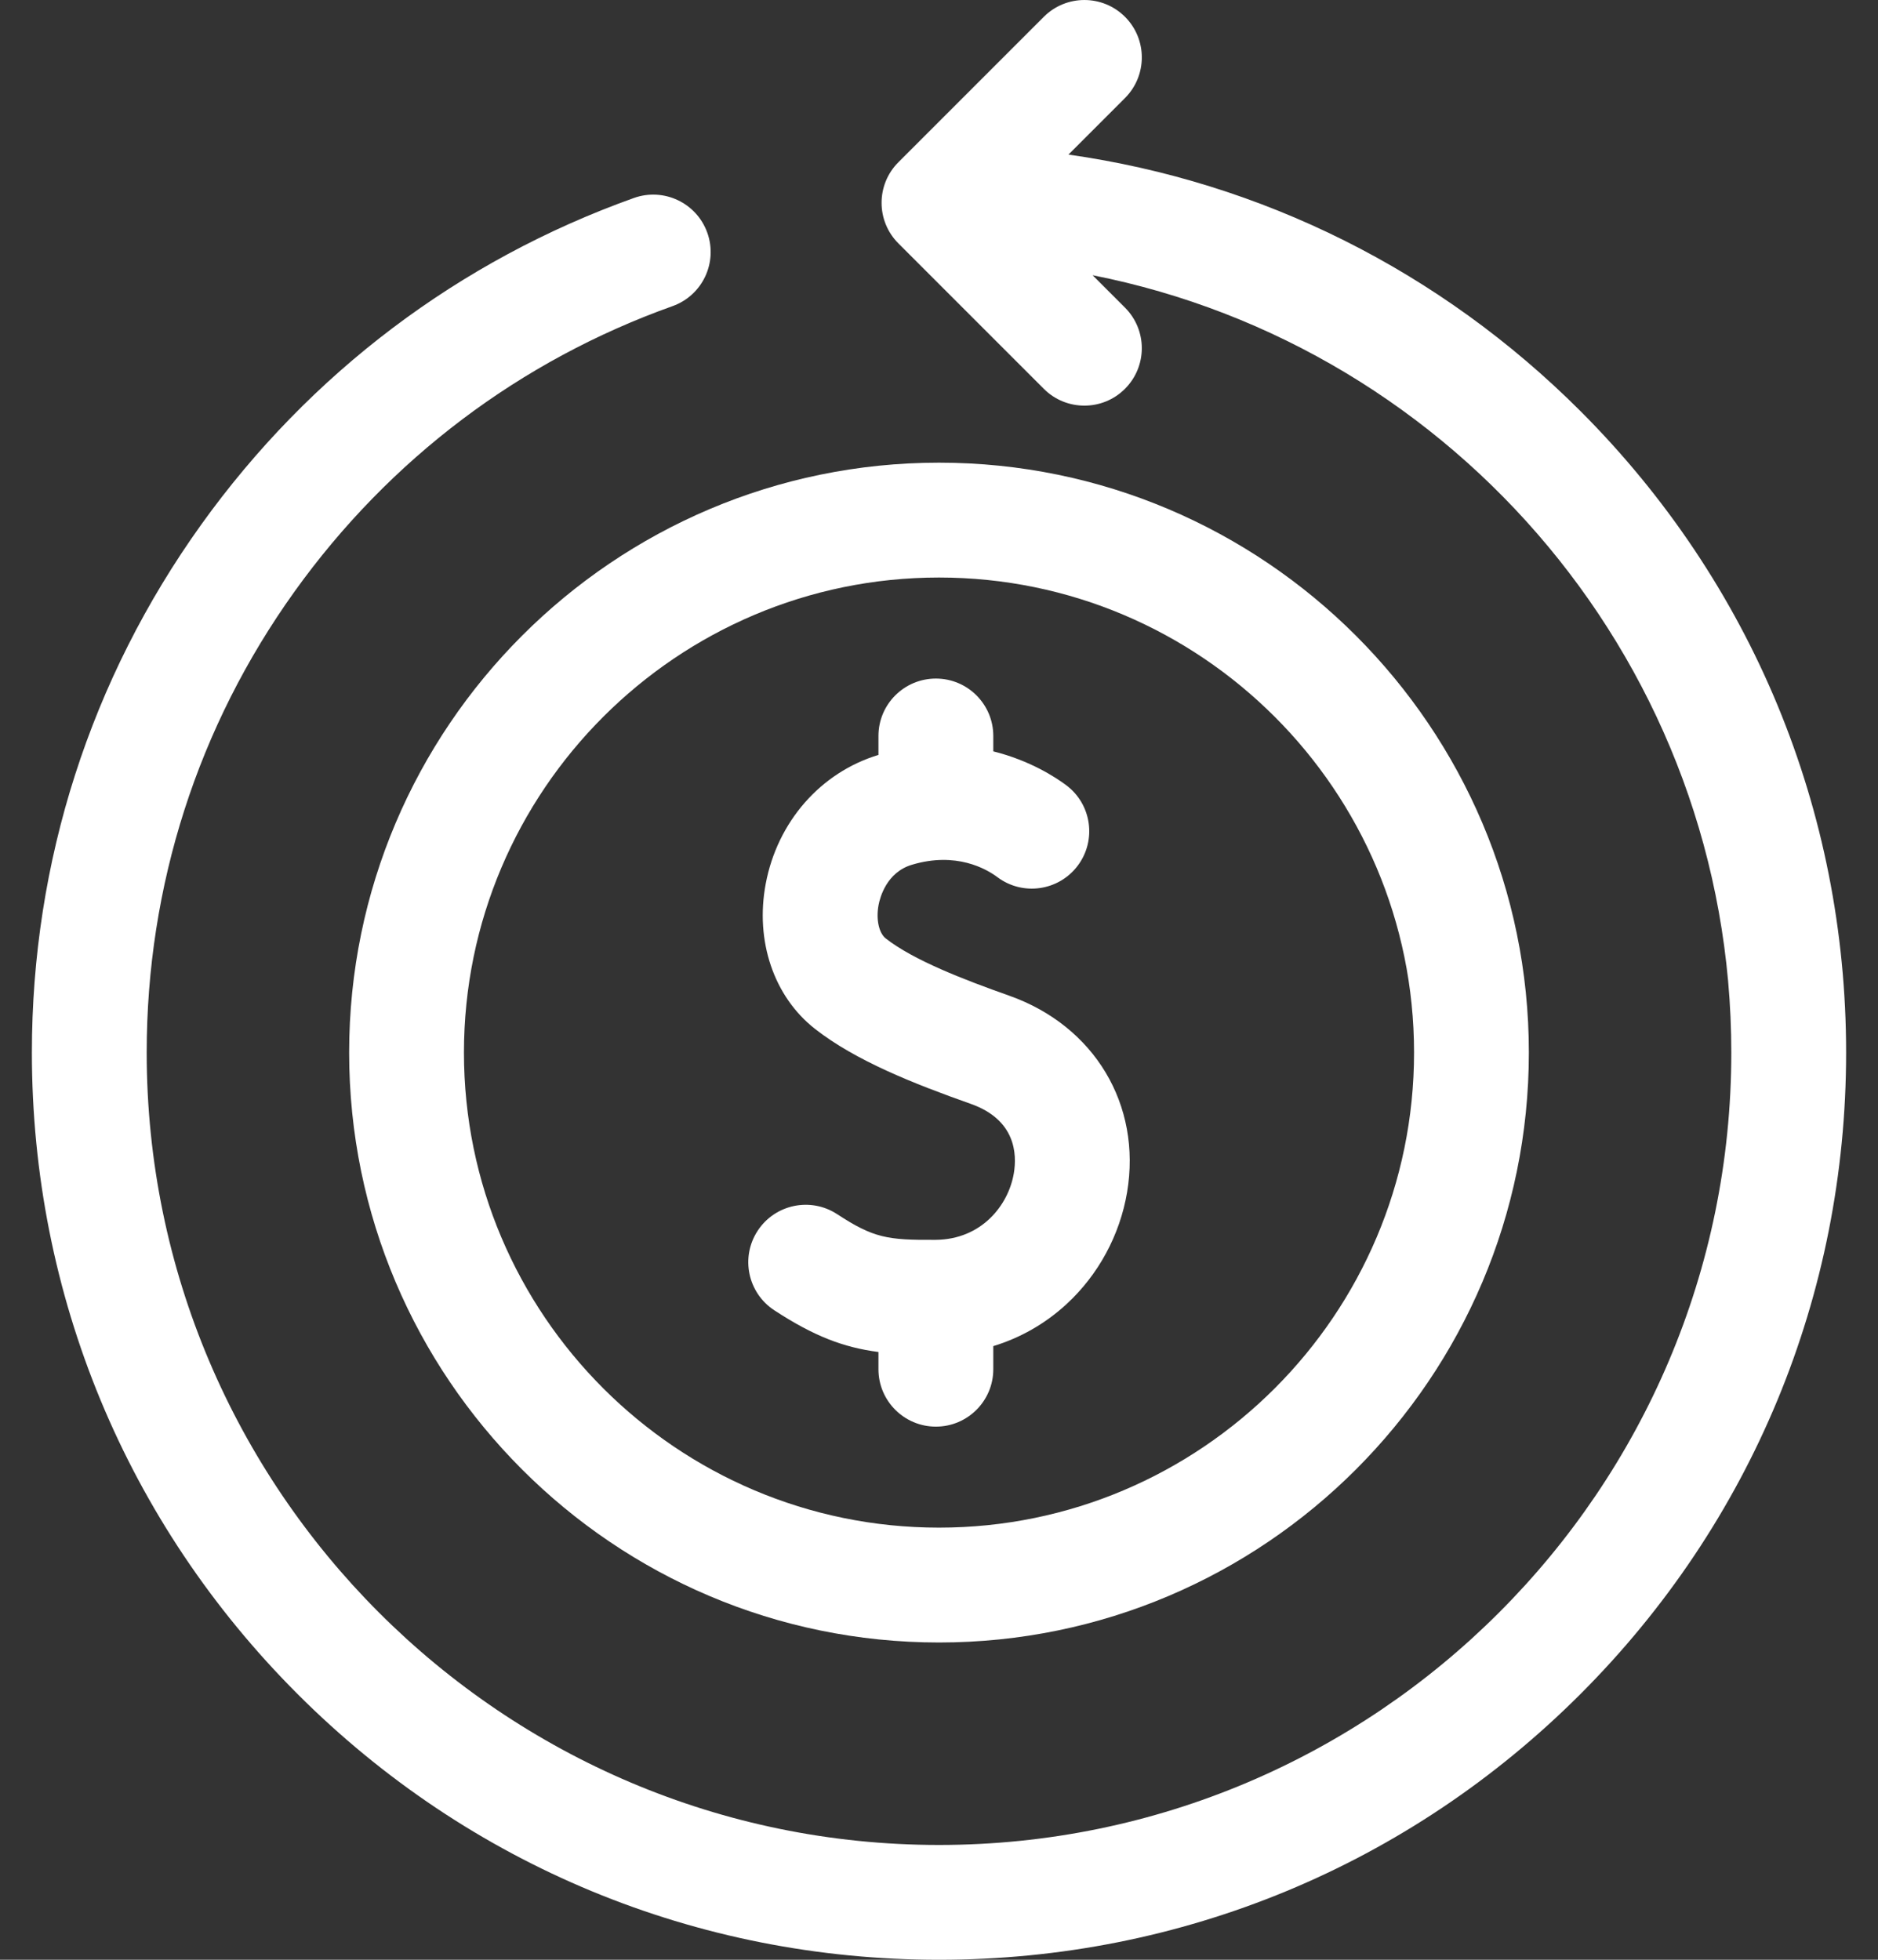
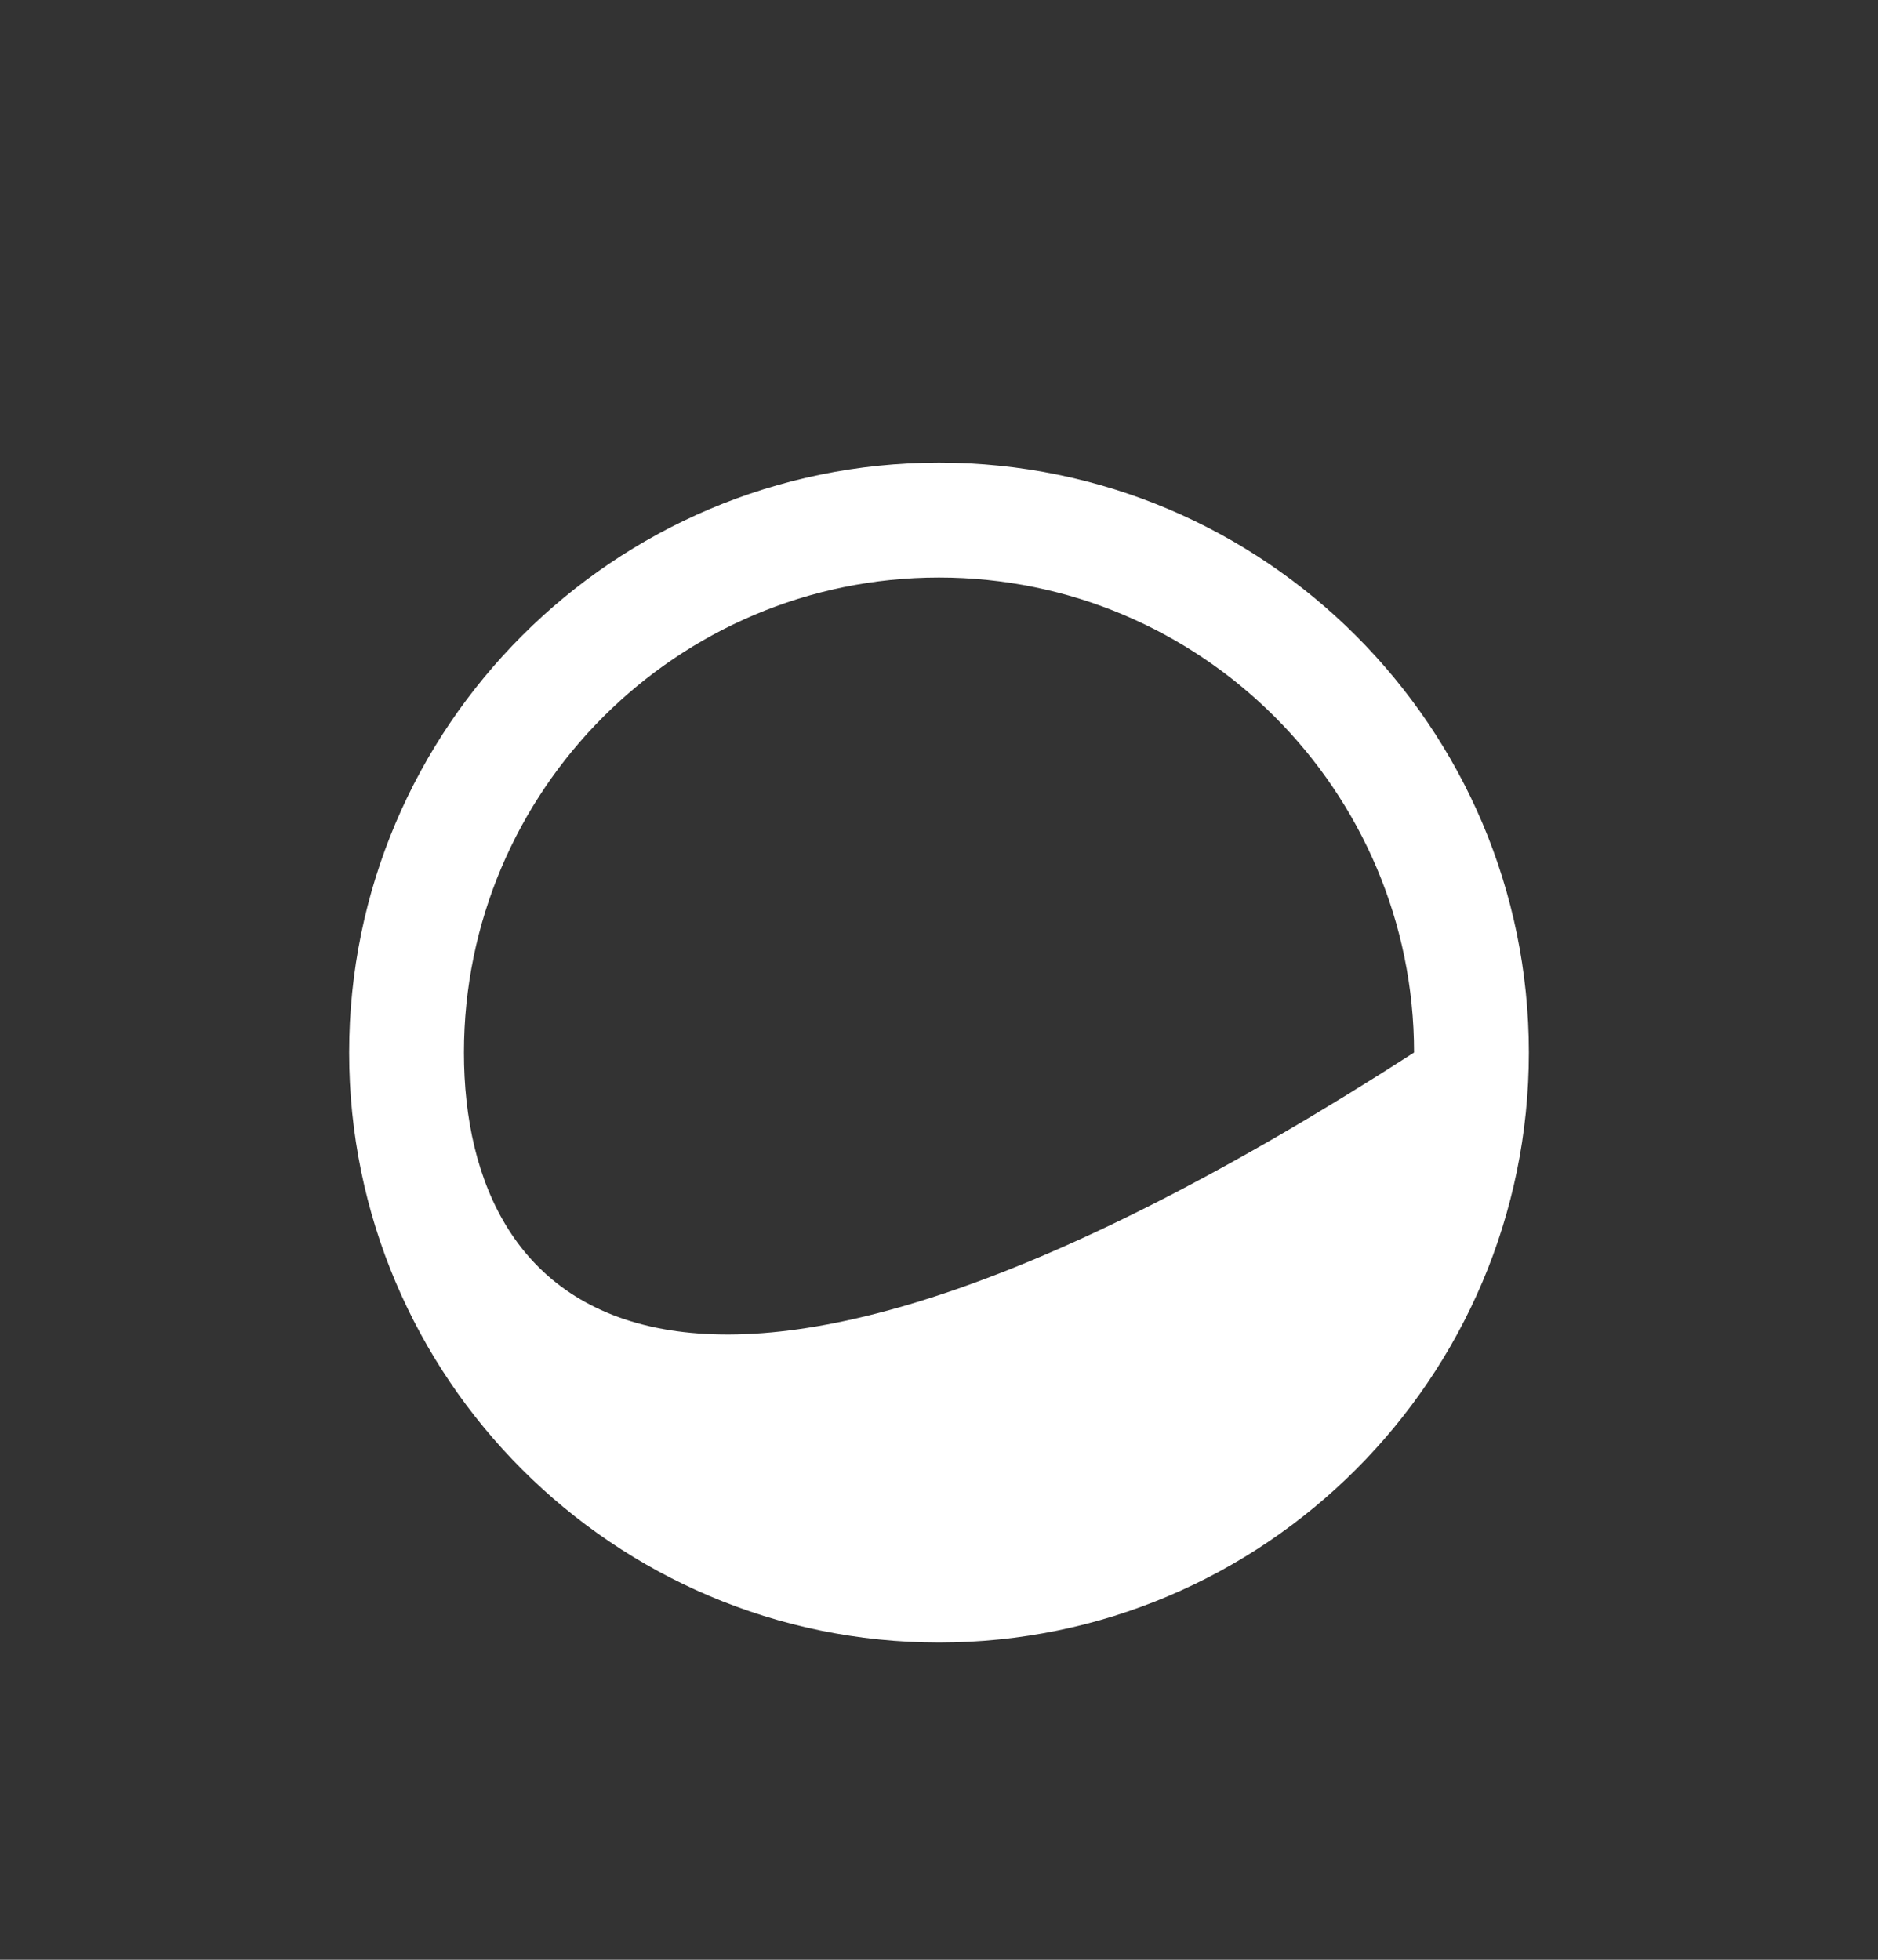
<svg xmlns="http://www.w3.org/2000/svg" fill="none" viewBox="0 0 46 48" height="48" width="46">
  <rect x="0" y="0" width="46" height="48" fill="#333333" stroke="none" />
-   <path fill="white" d="M38.712 10.069C35.272 6.63 30.903 4.458 26.171 3.786L27.556 2.401C28.105 1.851 28.105 0.961 27.556 0.412C27.006 -0.137 26.116 -0.137 25.567 0.412L22.006 3.973C21.456 4.522 21.456 5.413 22.006 5.962L25.567 9.523C25.841 9.798 26.201 9.935 26.561 9.935C26.921 9.935 27.281 9.798 27.555 9.523C28.105 8.974 28.105 8.083 27.555 7.534L26.762 6.741C35.669 8.498 42.407 16.367 42.407 25.781C42.407 36.482 33.701 45.188 23 45.188C12.299 45.188 3.593 36.482 3.593 25.781C3.593 21.697 4.846 17.791 7.217 14.485C9.539 11.247 12.739 8.831 16.473 7.498C17.205 7.237 17.586 6.432 17.325 5.701C17.064 4.969 16.259 4.588 15.527 4.849C11.252 6.376 7.588 9.141 4.931 12.846C2.216 16.633 0.781 21.106 0.781 25.781C0.781 31.716 3.092 37.295 7.289 41.492C11.485 45.689 17.065 48 23 48C28.935 48 34.515 45.689 38.712 41.492C42.908 37.295 45.219 31.716 45.219 25.781C45.219 19.846 42.908 14.266 38.712 10.069Z" />
-   <path fill="white" d="M8.552 25.78C8.552 33.747 15.033 40.229 23 40.229C30.967 40.229 37.448 33.747 37.448 25.78C37.448 17.814 30.967 11.332 23 11.332C15.033 11.332 8.552 17.814 8.552 25.78ZM23 14.145C29.416 14.145 34.636 19.364 34.636 25.78C34.636 32.196 29.416 37.416 23 37.416C16.584 37.416 11.364 32.197 11.364 25.78C11.364 19.364 16.584 14.145 23 14.145Z" />
-   <path fill="white" d="M24.717 24.386C23.604 23.992 22.376 23.518 21.697 22.986C21.527 22.853 21.454 22.515 21.52 22.165C21.555 21.981 21.716 21.367 22.334 21.181C23.422 20.853 24.164 21.284 24.432 21.485C25.054 21.95 25.935 21.822 26.4 21.2C26.865 20.578 26.738 19.697 26.116 19.232C25.858 19.039 25.23 18.627 24.33 18.403V18.026C24.33 17.249 23.7 16.62 22.924 16.62C22.147 16.62 21.517 17.249 21.517 18.026V18.49C20.1 18.919 19.042 20.127 18.756 21.644C18.492 23.047 18.954 24.409 19.961 25.199C20.957 25.98 22.385 26.544 23.779 27.037C24.879 27.426 24.912 28.268 24.833 28.736C24.702 29.516 24.046 30.359 22.914 30.367C21.733 30.375 21.397 30.321 20.505 29.738C19.855 29.313 18.983 29.495 18.558 30.145C18.133 30.795 18.315 31.666 18.965 32.092C19.935 32.726 20.662 33.003 21.517 33.114V33.536C21.517 34.312 22.147 34.942 22.924 34.942C23.7 34.942 24.33 34.312 24.33 33.536V32.97C24.992 32.768 25.598 32.424 26.12 31.945C26.902 31.226 27.43 30.252 27.607 29.202C27.967 27.059 26.806 25.124 24.717 24.386Z" />
+   <path fill="white" d="M8.552 25.78C8.552 33.747 15.033 40.229 23 40.229C30.967 40.229 37.448 33.747 37.448 25.78C37.448 17.814 30.967 11.332 23 11.332C15.033 11.332 8.552 17.814 8.552 25.78ZM23 14.145C29.416 14.145 34.636 19.364 34.636 25.78C16.584 37.416 11.364 32.197 11.364 25.78C11.364 19.364 16.584 14.145 23 14.145Z" />
</svg>